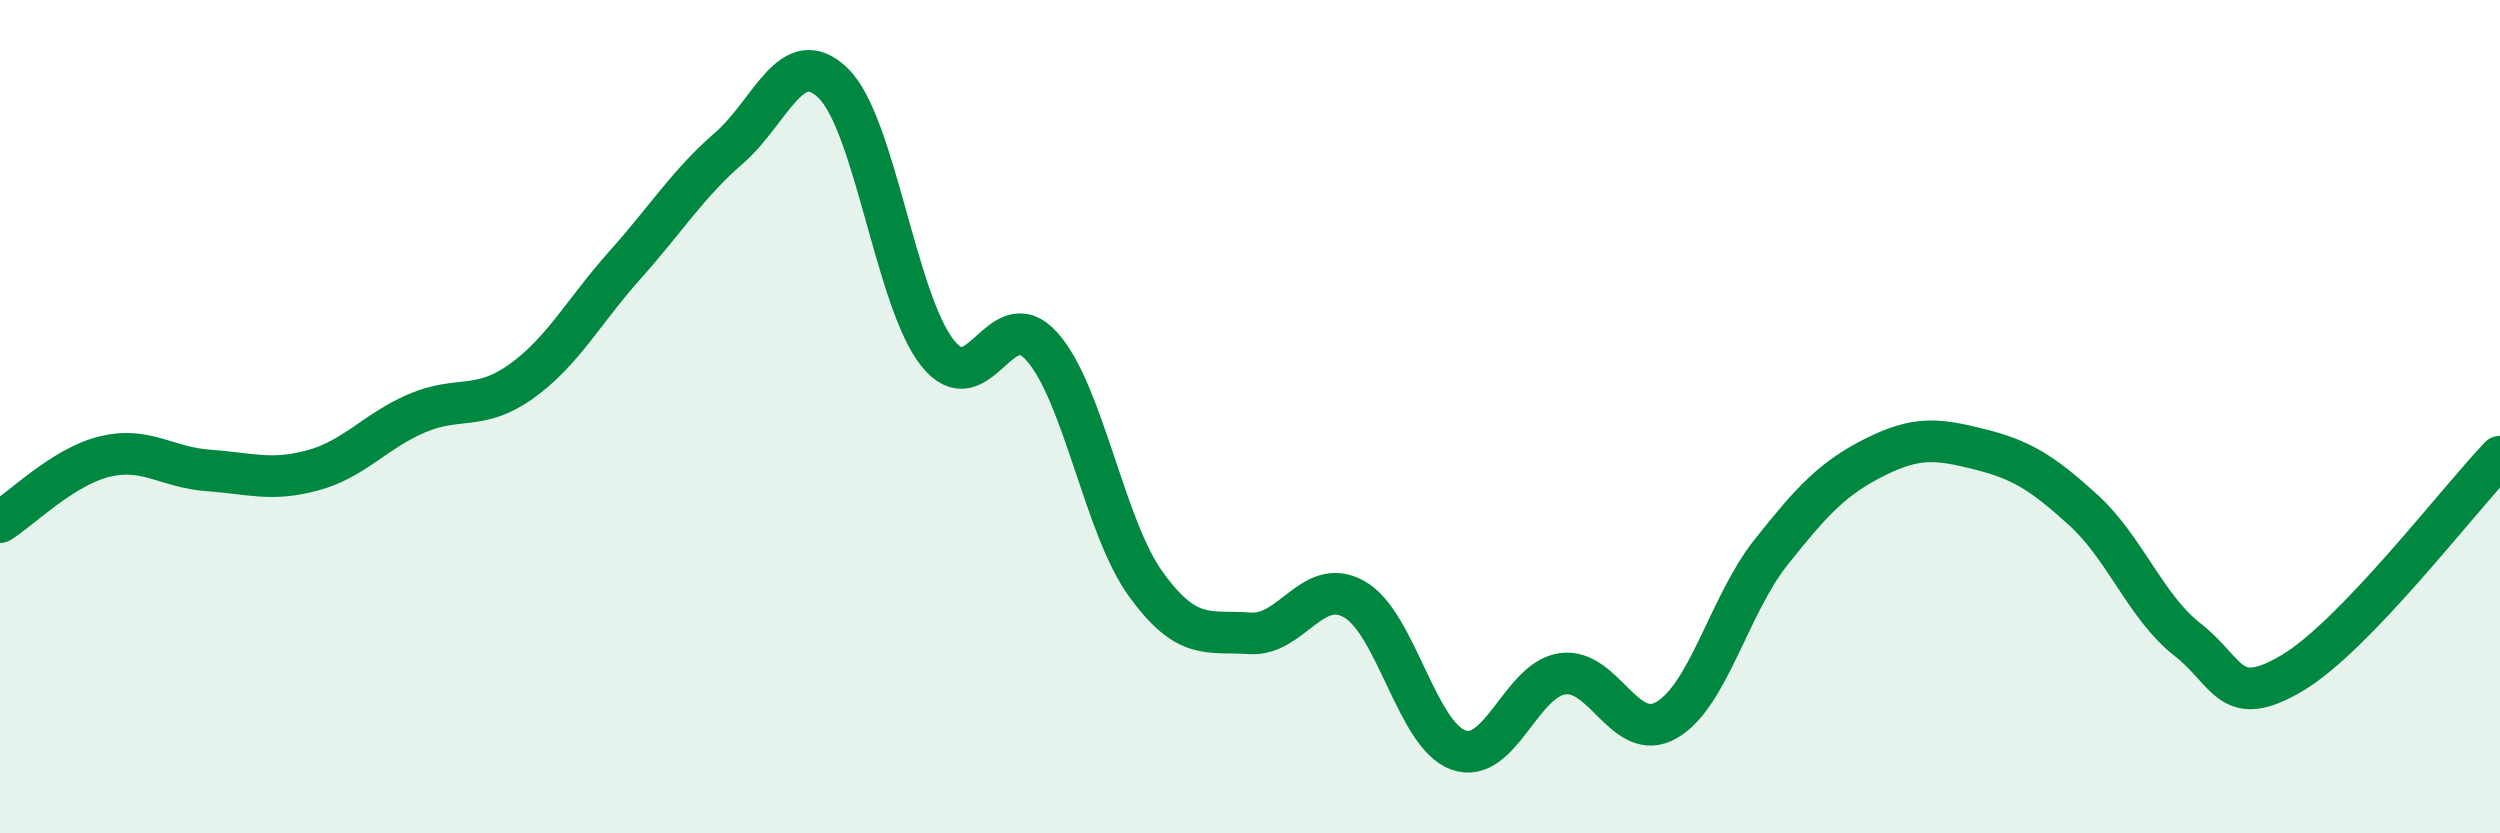
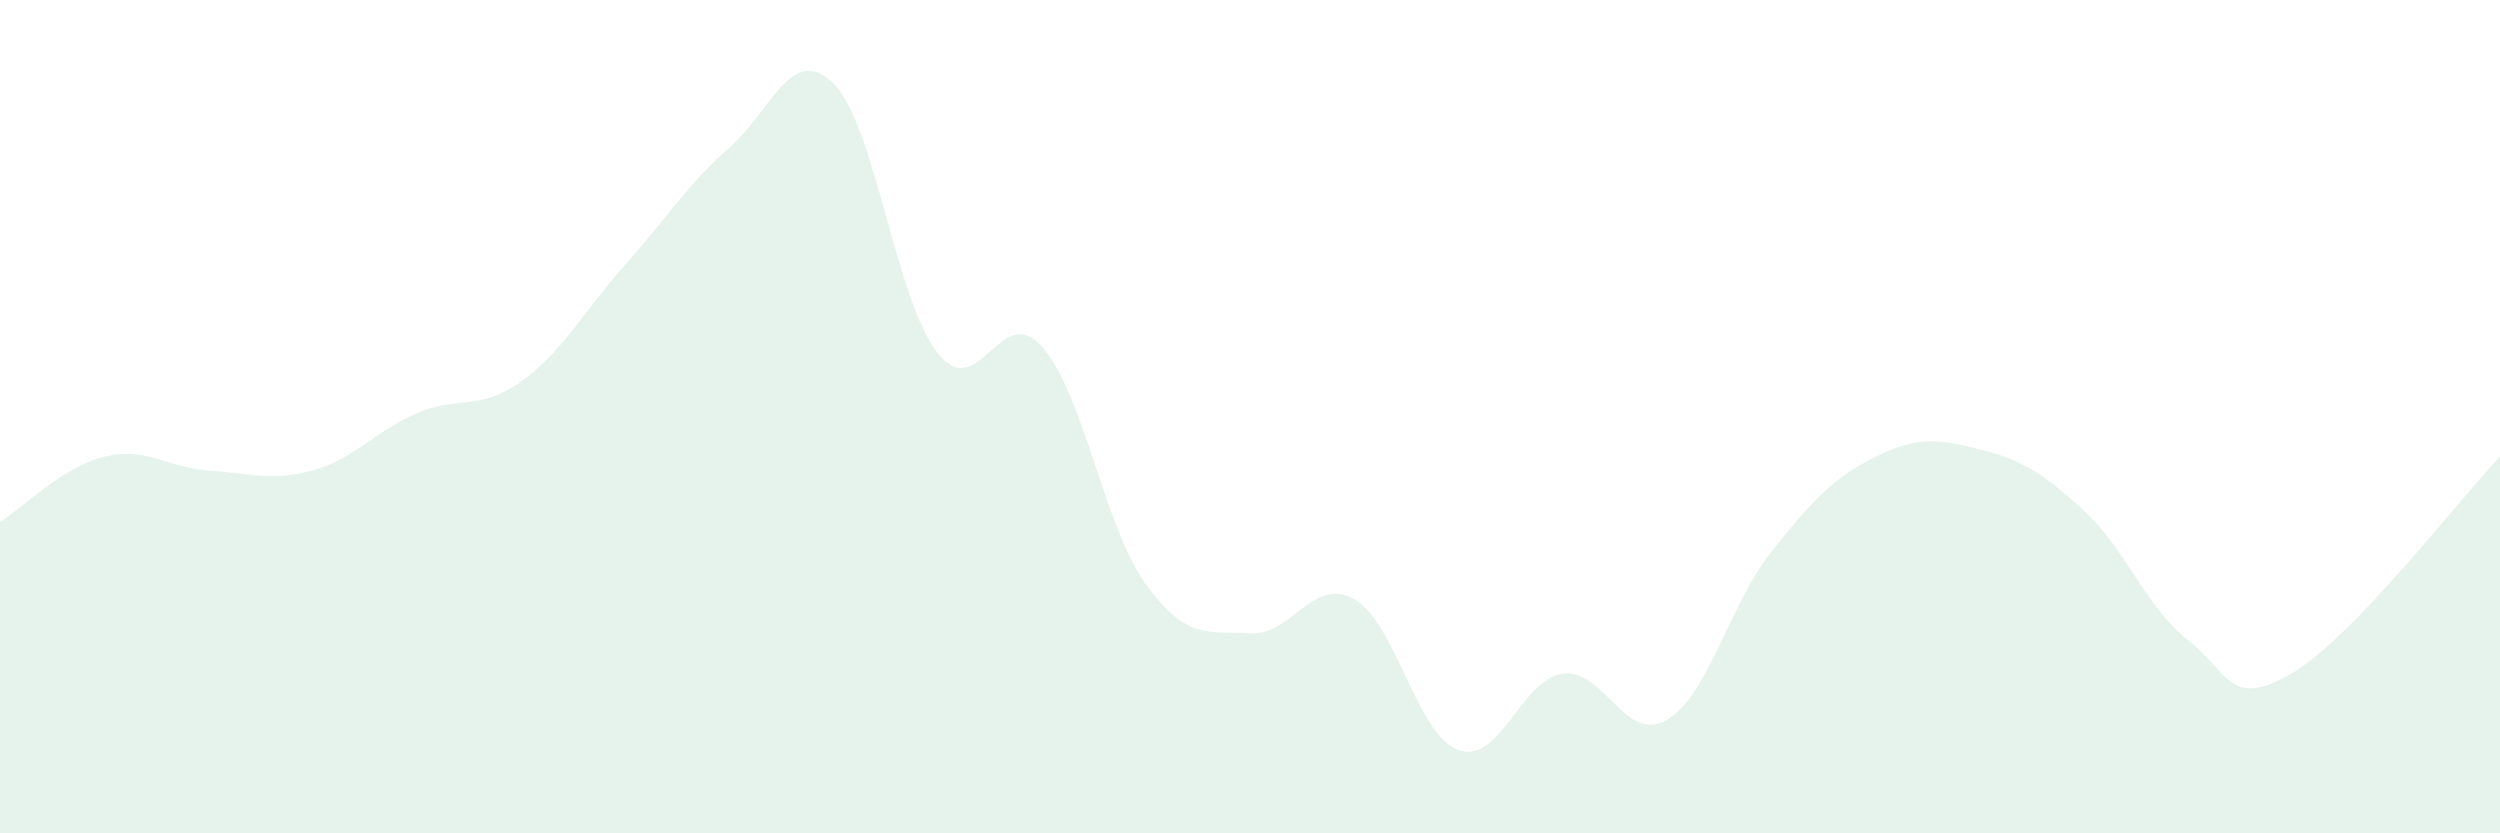
<svg xmlns="http://www.w3.org/2000/svg" width="60" height="20" viewBox="0 0 60 20">
  <path d="M 0,12.53 C 0.5,12.22 1.5,11.21 2.5,10.96 C 3.5,10.71 4,11.22 5,11.29 C 6,11.36 6.5,11.56 7.5,11.29 C 8.5,11.02 9,10.35 10,9.92 C 11,9.49 11.5,9.87 12.5,9.16 C 13.5,8.45 14,7.48 15,6.36 C 16,5.24 16.5,4.42 17.5,3.55 C 18.5,2.68 19,1.02 20,2 C 21,2.98 21.5,7.21 22.5,8.47 C 23.5,9.73 24,7.2 25,8.31 C 26,9.42 26.5,12.64 27.5,14.02 C 28.5,15.4 29,15.13 30,15.2 C 31,15.27 31.5,13.82 32.5,14.38 C 33.5,14.94 34,17.64 35,18 C 36,18.36 36.5,16.31 37.5,16.17 C 38.5,16.03 39,17.86 40,17.28 C 41,16.7 41.5,14.52 42.5,13.26 C 43.5,12 44,11.47 45,10.97 C 46,10.47 46.5,10.53 47.5,10.78 C 48.5,11.03 49,11.33 50,12.24 C 51,13.15 51.5,14.57 52.5,15.35 C 53.5,16.13 53.5,17.04 55,16.16 C 56.5,15.28 59,12 60,10.96L60 20L0 20Z" fill="#008740" opacity="0.1" stroke-linecap="round" stroke-linejoin="round" />
-   <path d="M 0,12.53 C 0.5,12.22 1.5,11.21 2.5,10.96 C 3.5,10.71 4,11.22 5,11.29 C 6,11.36 6.5,11.56 7.5,11.29 C 8.5,11.02 9,10.35 10,9.92 C 11,9.49 11.5,9.87 12.5,9.16 C 13.5,8.45 14,7.48 15,6.36 C 16,5.24 16.5,4.42 17.5,3.55 C 18.5,2.68 19,1.02 20,2 C 21,2.98 21.5,7.21 22.5,8.47 C 23.5,9.73 24,7.2 25,8.31 C 26,9.42 26.5,12.64 27.5,14.02 C 28.5,15.4 29,15.13 30,15.2 C 31,15.27 31.5,13.82 32.5,14.38 C 33.5,14.94 34,17.64 35,18 C 36,18.36 36.5,16.31 37.5,16.17 C 38.5,16.03 39,17.86 40,17.28 C 41,16.7 41.5,14.52 42.5,13.26 C 43.5,12 44,11.47 45,10.97 C 46,10.47 46.5,10.53 47.5,10.78 C 48.5,11.03 49,11.33 50,12.24 C 51,13.15 51.5,14.57 52.5,15.35 C 53.5,16.13 53.5,17.04 55,16.16 C 56.5,15.28 59,12 60,10.96" stroke="#008740" stroke-width="1" fill="none" stroke-linecap="round" stroke-linejoin="round" />
</svg>